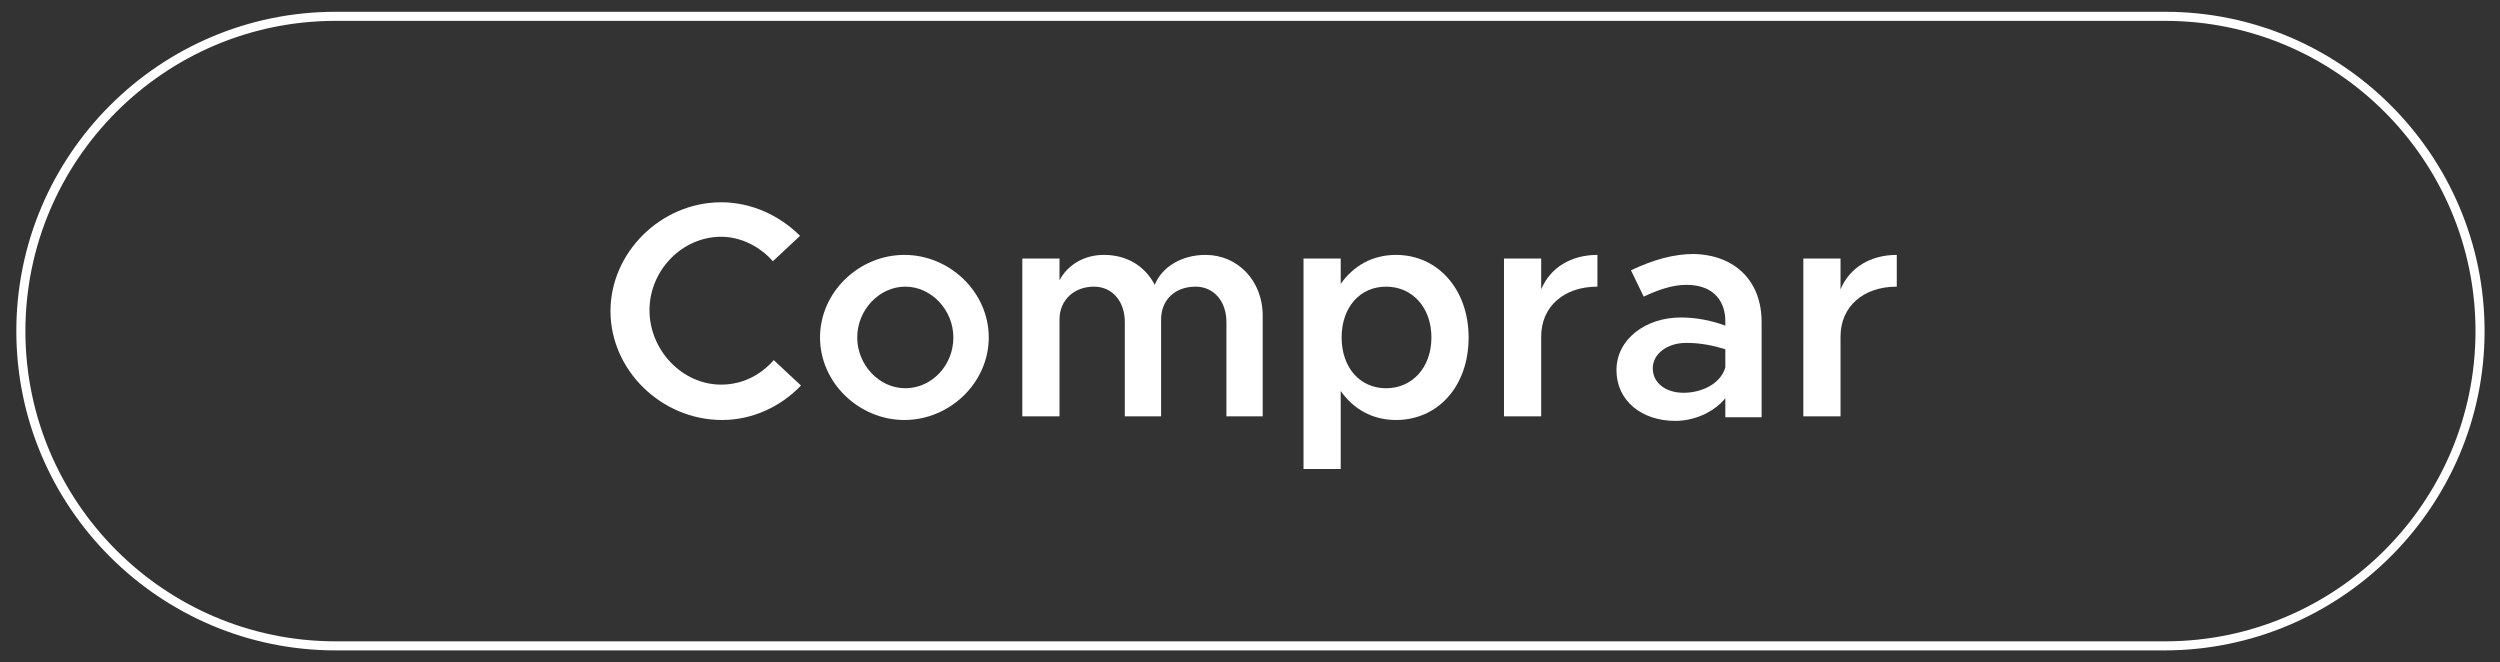
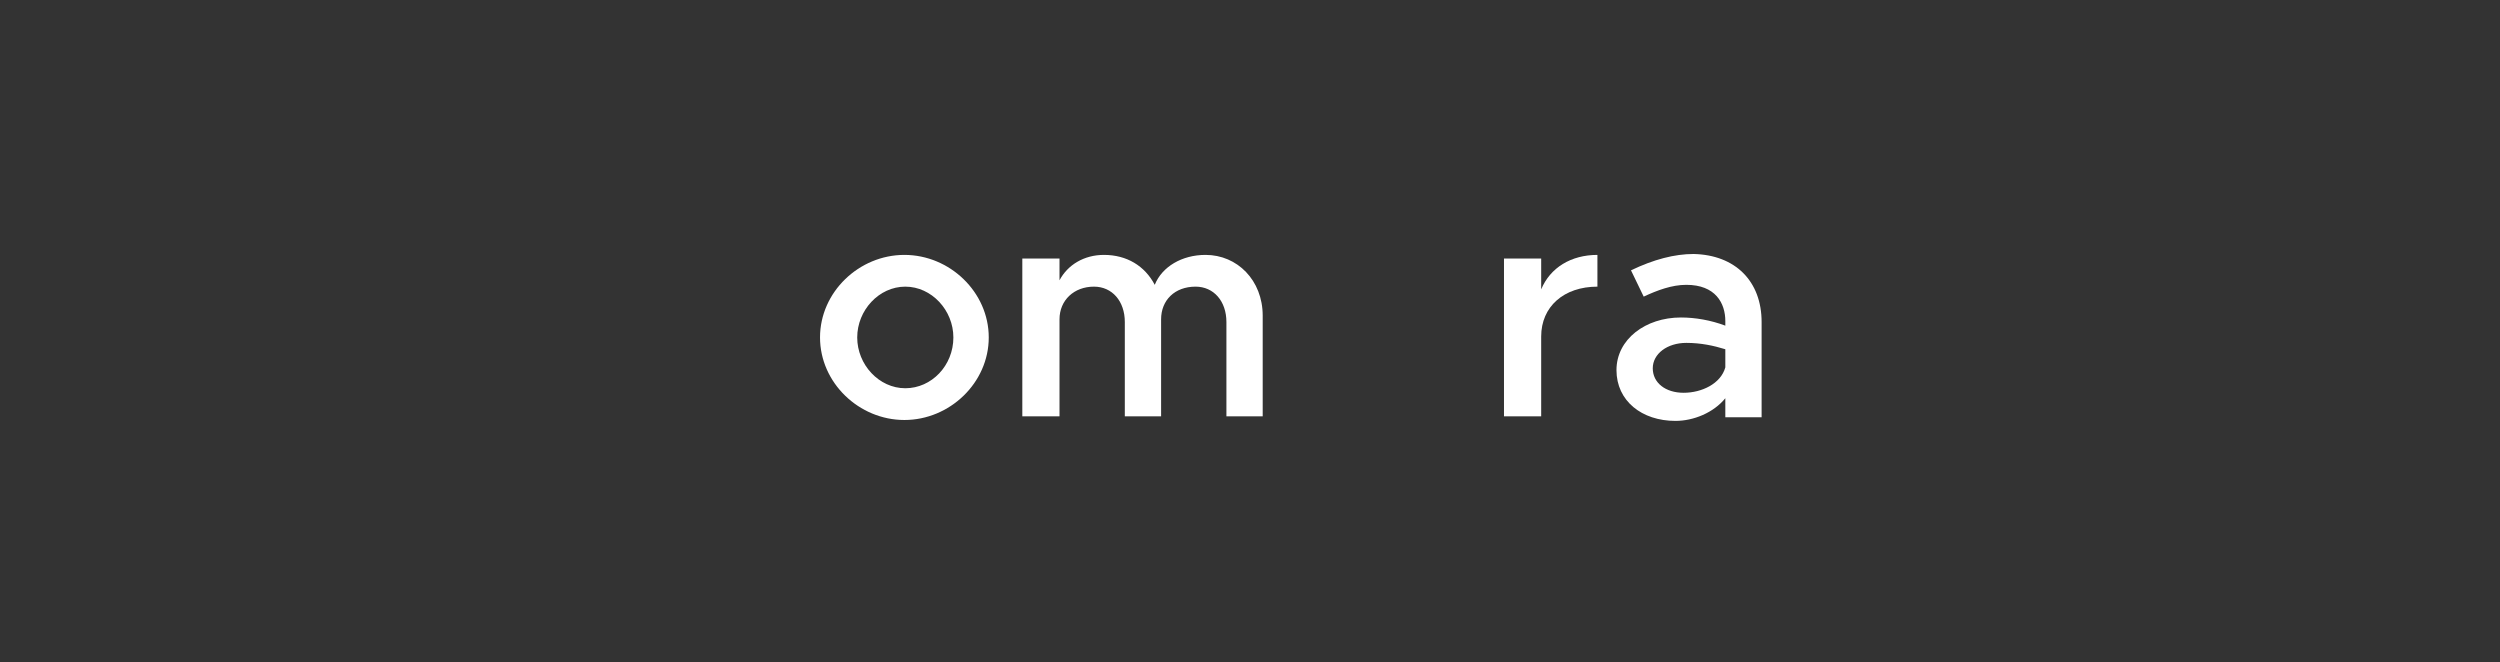
<svg xmlns="http://www.w3.org/2000/svg" version="1.1" id="Layer_2_00000133488263041167012740000013480776652195290545_" x="0px" y="0px" viewBox="0 0 275.6 73" style="enable-background:new 0 0 275.6 73;" xml:space="preserve">
  <rect x="0" y="0" width="275.6" height="73" fill="#333333" stroke="none" />
  <style type="text/css">
	.st0{fill:#FFFFFF;}
</style>
  <g>
    <g>
      <g>
-         <path class="st0" d="M67.3,34.3c0-6.5,5.6-12,12.2-12c3.4,0,6.5,1.5,8.7,3.7l-3,2.8c-1.4-1.6-3.5-2.7-5.7-2.7     c-4.3,0-7.9,3.7-7.9,8.1s3.6,8.2,7.9,8.2c2.3,0,4.3-1,5.8-2.7l3,2.8c-2.2,2.3-5.3,3.8-8.7,3.8C72.9,46.3,67.3,40.8,67.3,34.3     L67.3,34.3z" />
-       </g>
+         </g>
      <g>
        <path class="st0" d="M90.4,37.2c0-5,4.3-9.1,9.3-9.1s9.3,4.1,9.3,9.1s-4.3,9.1-9.3,9.1S90.4,42.2,90.4,37.2z M105.1,37.2     c0-3-2.4-5.6-5.3-5.6s-5.3,2.6-5.3,5.6s2.4,5.6,5.3,5.6S105.1,40.3,105.1,37.2z" />
      </g>
      <g>
        <path class="st0" d="M139.2,34.8v11.1h-4V35.5c0-2.3-1.4-3.9-3.4-3.9c-2.3,0-3.8,1.5-3.8,3.6v10.7h-4V35.5c0-2.3-1.4-3.9-3.4-3.9     c-2.2,0-3.8,1.5-3.8,3.6v10.7h-4.1V28.5h4.1v2.4c0.9-1.7,2.7-2.8,4.9-2.8c2.5,0,4.5,1.2,5.6,3.3c0.8-2,3-3.3,5.6-3.3     C136.4,28.1,139.2,30.9,139.2,34.8L139.2,34.8z" />
      </g>
      <g>
-         <path class="st0" d="M161.9,37.2c0,5.4-3.4,9.1-8,9.1c-2.6,0-4.7-1.2-6.1-3.2v8.6h-4.1V28.5h4.1v2.8c1.4-2,3.5-3.2,6.1-3.2     C158.5,28.1,161.9,31.9,161.9,37.2L161.9,37.2z M157.8,37.2c0-3.3-2.1-5.6-5-5.6s-4.9,2.3-4.9,5.6s2,5.6,4.9,5.6     S157.8,40.5,157.8,37.2z" />
-       </g>
+         </g>
      <g>
        <path class="st0" d="M176.1,28.1v3.5c-3.7,0-6.2,2.2-6.2,5.5v8.8h-4.1V28.5h4.1v3.4C170.9,29.5,173.2,28.1,176.1,28.1z" />
      </g>
      <g>
        <path class="st0" d="M194.2,35.5V46h-4v-2.1c-1.3,1.6-3.5,2.5-5.5,2.5c-3.7,0-6.5-2.2-6.5-5.6s3.2-5.8,7.1-5.8     c1.6,0,3.3,0.3,4.9,0.9v-0.5c0-2-1.1-4-4.3-4c-1.6,0-3.2,0.6-4.7,1.3l-1.4-2.9c2.5-1.2,4.8-1.8,6.9-1.8     C191.3,28.1,194.2,31,194.2,35.5L194.2,35.5z M190.2,40.5v-2c-1.3-0.4-2.7-0.7-4.3-0.7c-2.1,0-3.7,1.2-3.7,2.8s1.4,2.7,3.4,2.7     S189.7,42.3,190.2,40.5L190.2,40.5z" />
      </g>
      <g>
-         <path class="st0" d="M209.1,28.1v3.5c-3.7,0-6.2,2.2-6.2,5.5v8.8h-4.1V28.5h4.1v3.4C203.9,29.5,206.2,28.1,209.1,28.1z" />
-       </g>
+         </g>
    </g>
  </g>
  <g>
-     <path class="st0" d="M238.6,71.7H37c-19.4,0-35.2-15.8-35.2-35.2S17.6,1.3,37,1.3h201.7c19.4,0,35.2,15.8,35.2,35.2   S258,71.7,238.6,71.7z M37,2.3C18.1,2.3,2.8,17.7,2.8,36.5c0,18.8,15.3,34.2,34.2,34.2h201.7c18.8,0,34.2-15.3,34.2-34.2   c0-18.8-15.3-34.2-34.2-34.2H37z" />
-   </g>
+     </g>
</svg>